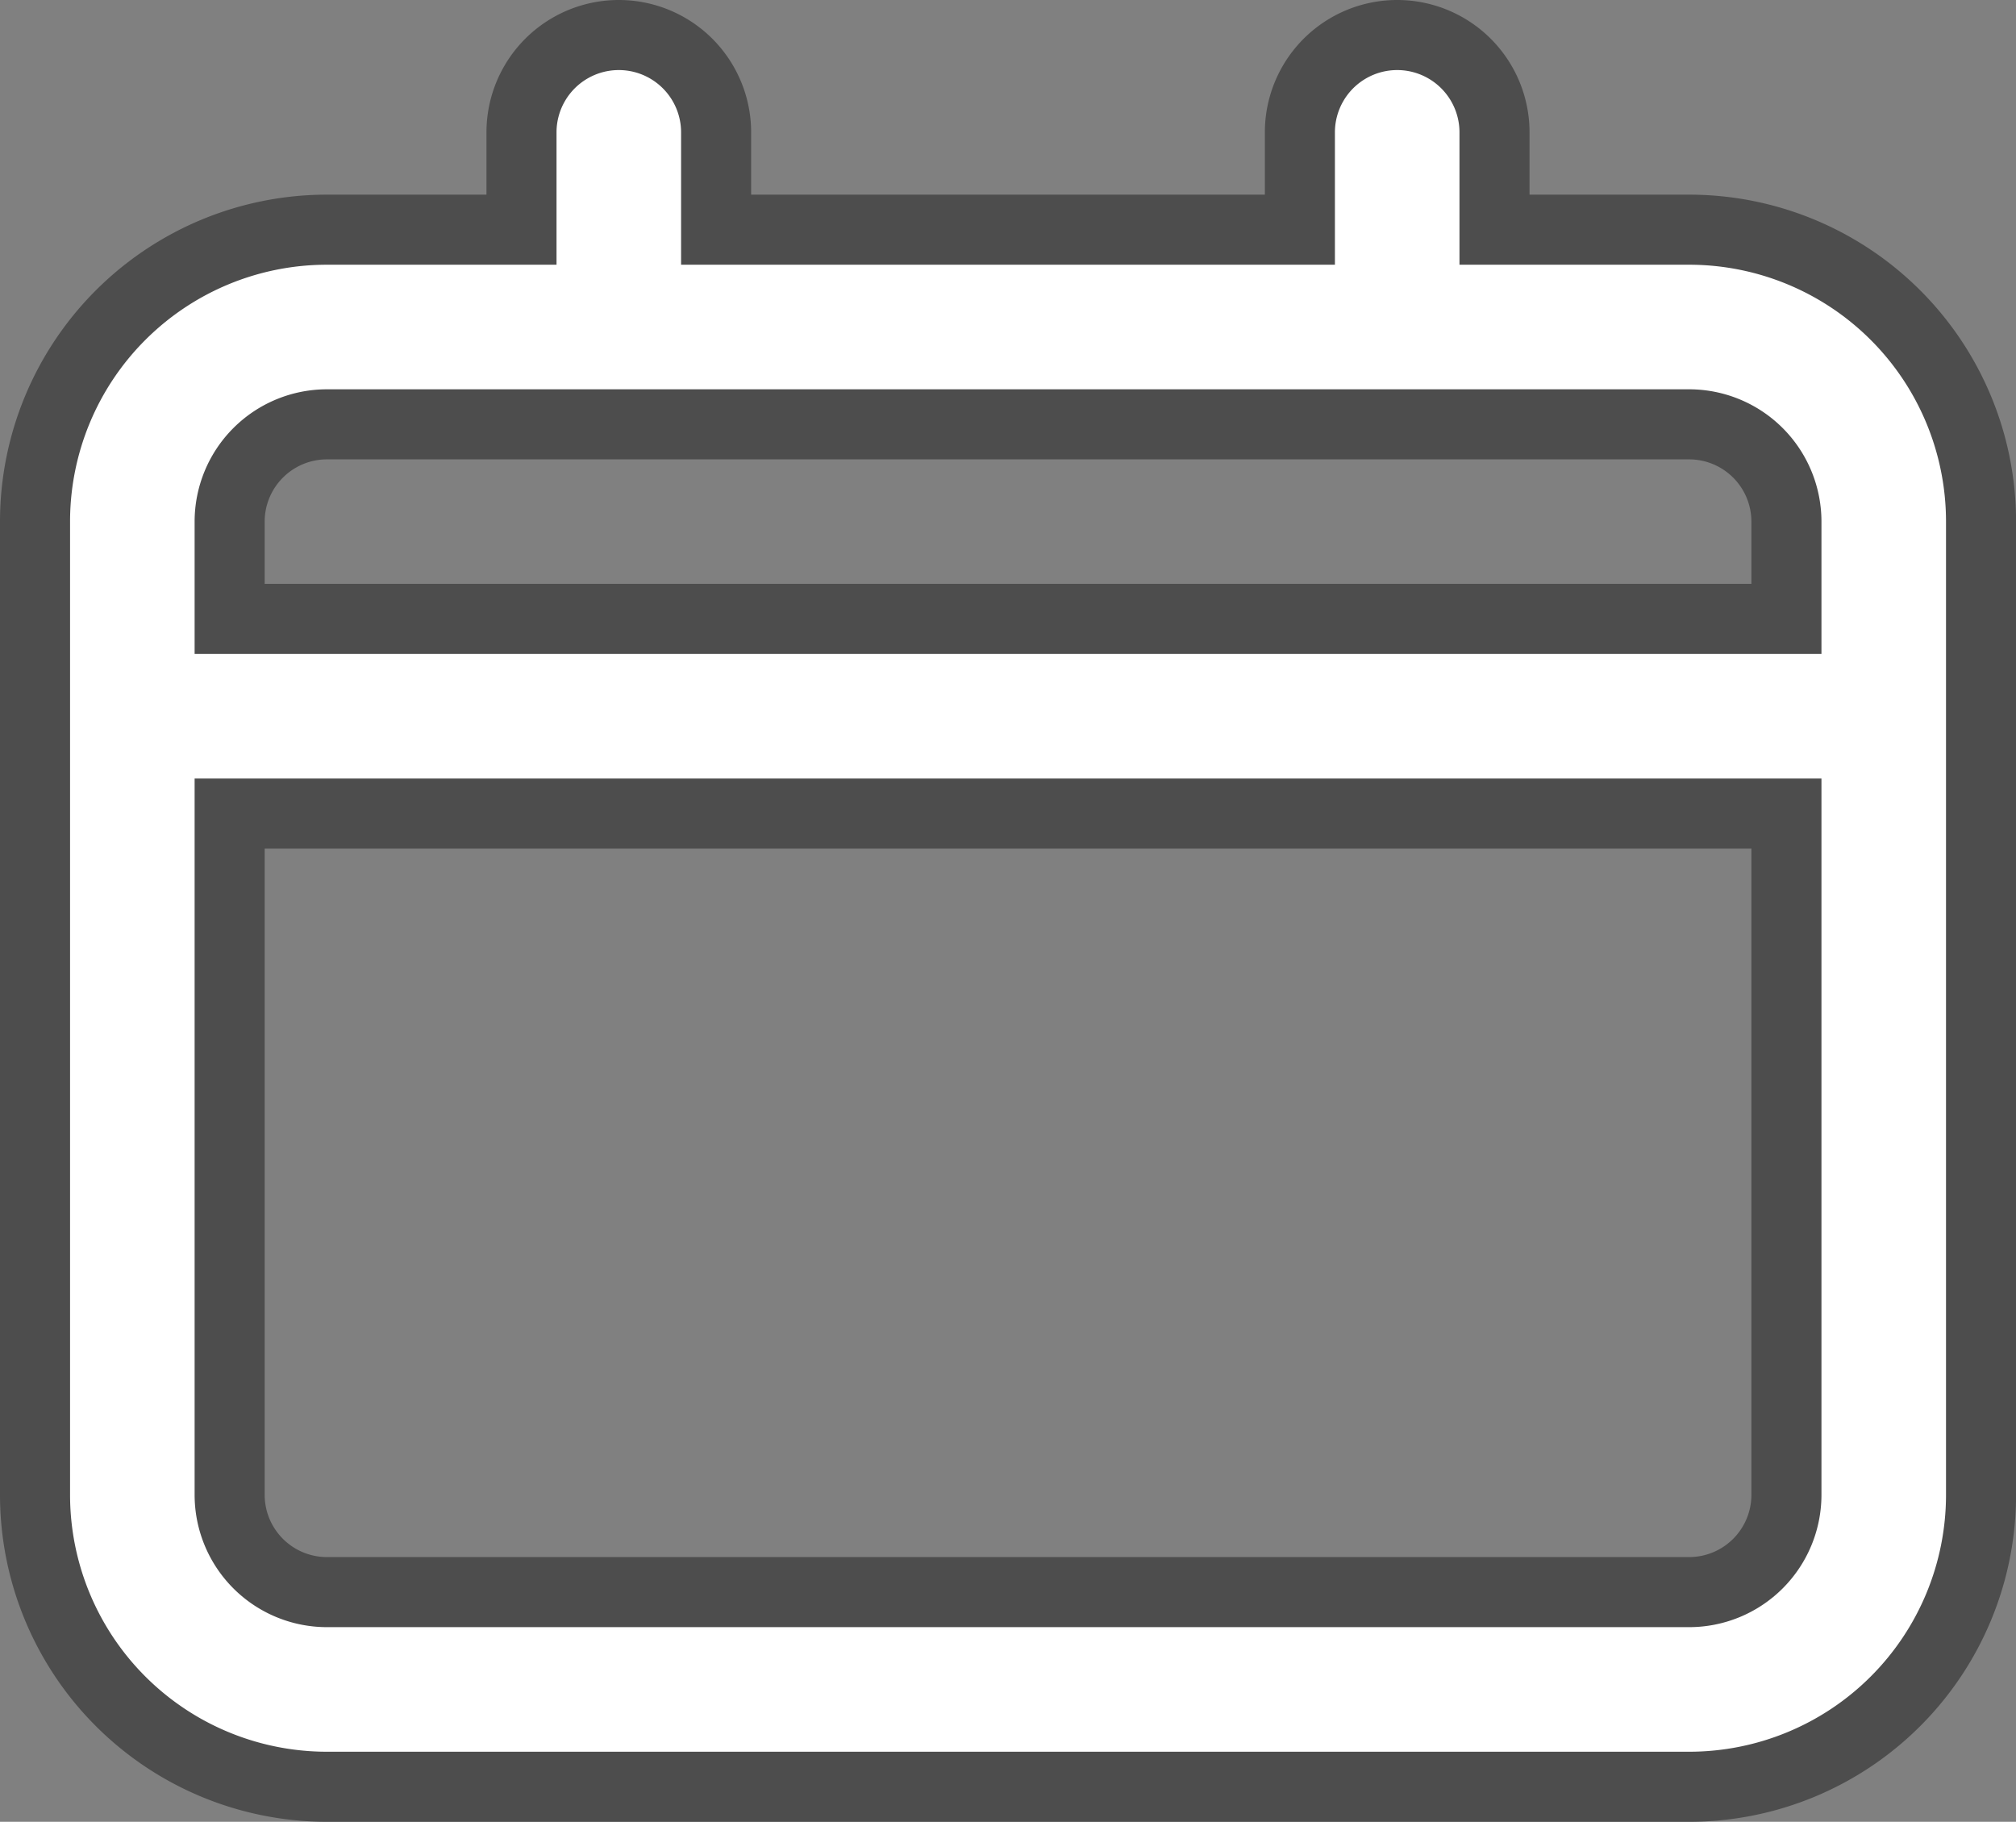
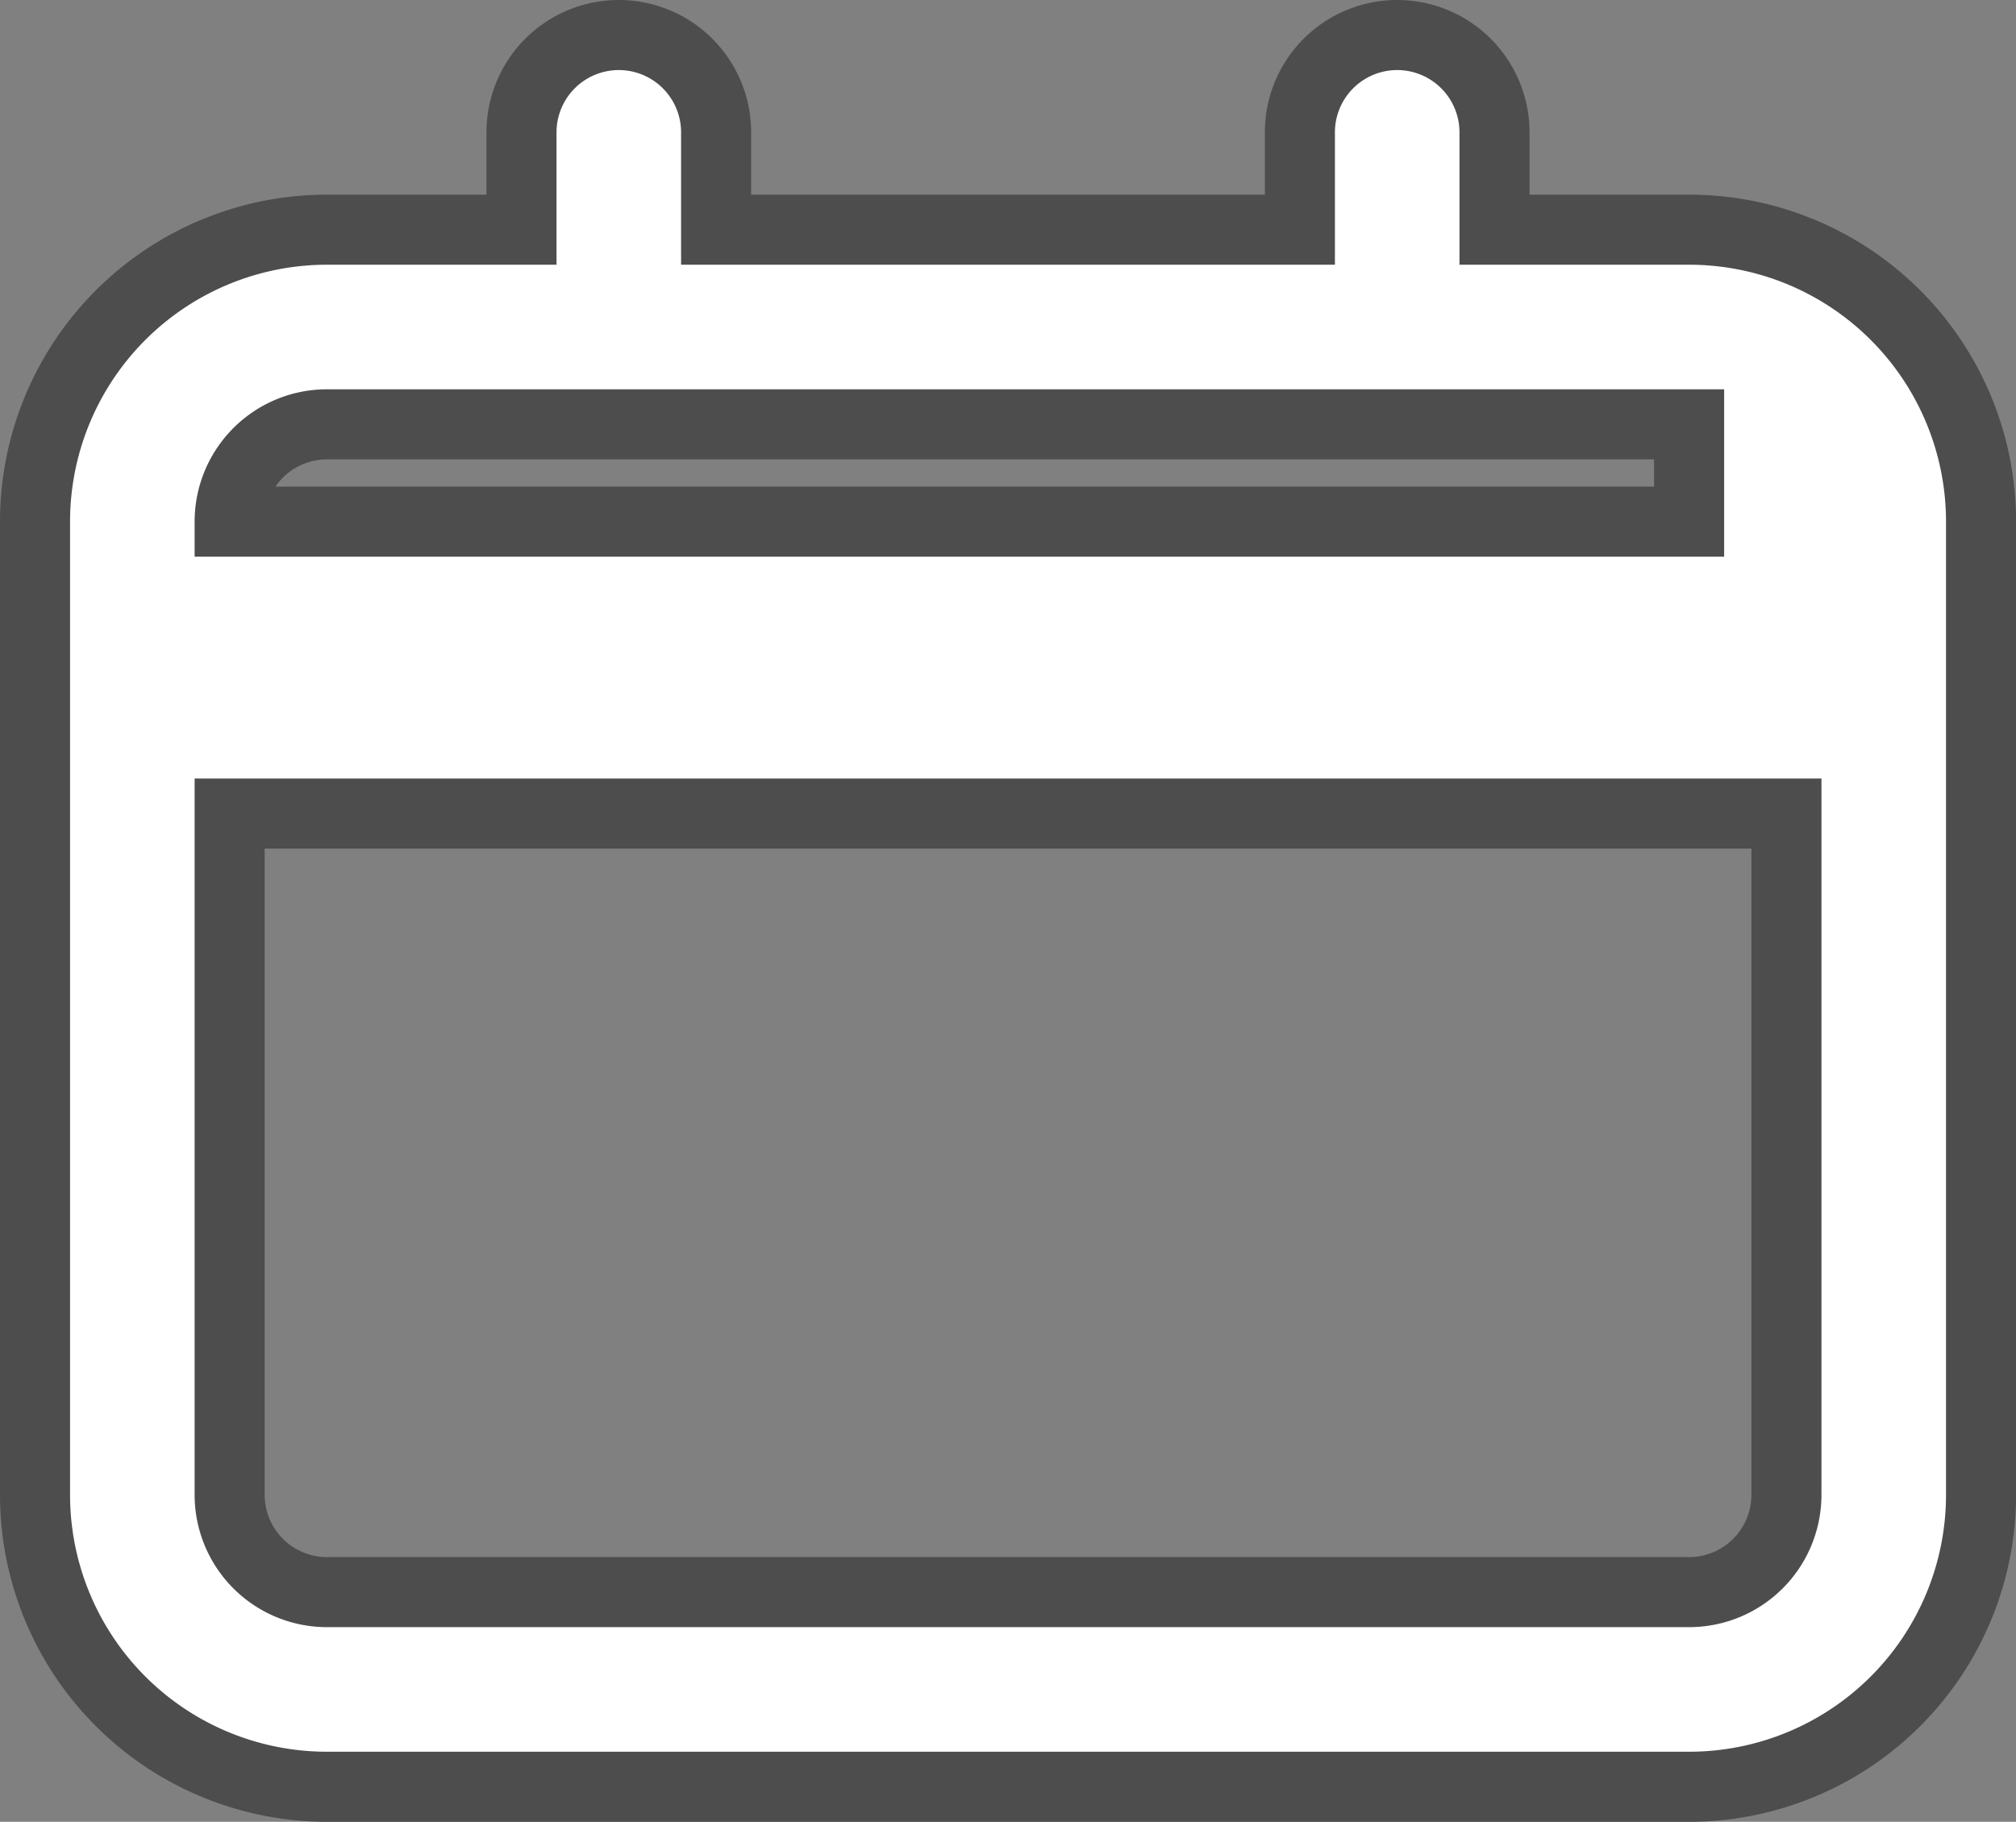
<svg xmlns="http://www.w3.org/2000/svg" width="28.777" height="26" viewBox="0 0 28.777 26">
  <rect x="0" y="0" width="28.777" height="26" fill="#808080" stroke="none" />
  <defs>
    <style>.a{fill:#fff;stroke:#4d4d4d;}</style>
  </defs>
-   <path class="a" d="M25.611,5.778H22.833V4.389a1.389,1.389,0,0,0-2.778,0V5.778H11.722V4.389a1.389,1.389,0,0,0-2.778,0V5.778H6.167A4.167,4.167,0,0,0,2,9.944V23.833A4.167,4.167,0,0,0,6.167,28H25.611a4.167,4.167,0,0,0,4.167-4.167V9.944A4.167,4.167,0,0,0,25.611,5.778ZM6.167,8.556H25.611A1.389,1.389,0,0,1,27,9.944v1.389H4.778V9.944A1.389,1.389,0,0,1,6.167,8.556ZM25.611,25.222H6.167a1.389,1.389,0,0,1-1.389-1.389V14.111H27v9.722A1.389,1.389,0,0,1,25.611,25.222Z" transform="translate(-1.5 -2.5)" />
+   <path class="a" d="M25.611,5.778H22.833V4.389a1.389,1.389,0,0,0-2.778,0V5.778H11.722V4.389a1.389,1.389,0,0,0-2.778,0V5.778H6.167A4.167,4.167,0,0,0,2,9.944V23.833A4.167,4.167,0,0,0,6.167,28H25.611a4.167,4.167,0,0,0,4.167-4.167V9.944A4.167,4.167,0,0,0,25.611,5.778ZM6.167,8.556H25.611v1.389H4.778V9.944A1.389,1.389,0,0,1,6.167,8.556ZM25.611,25.222H6.167a1.389,1.389,0,0,1-1.389-1.389V14.111H27v9.722A1.389,1.389,0,0,1,25.611,25.222Z" transform="translate(-1.5 -2.5)" />
</svg>